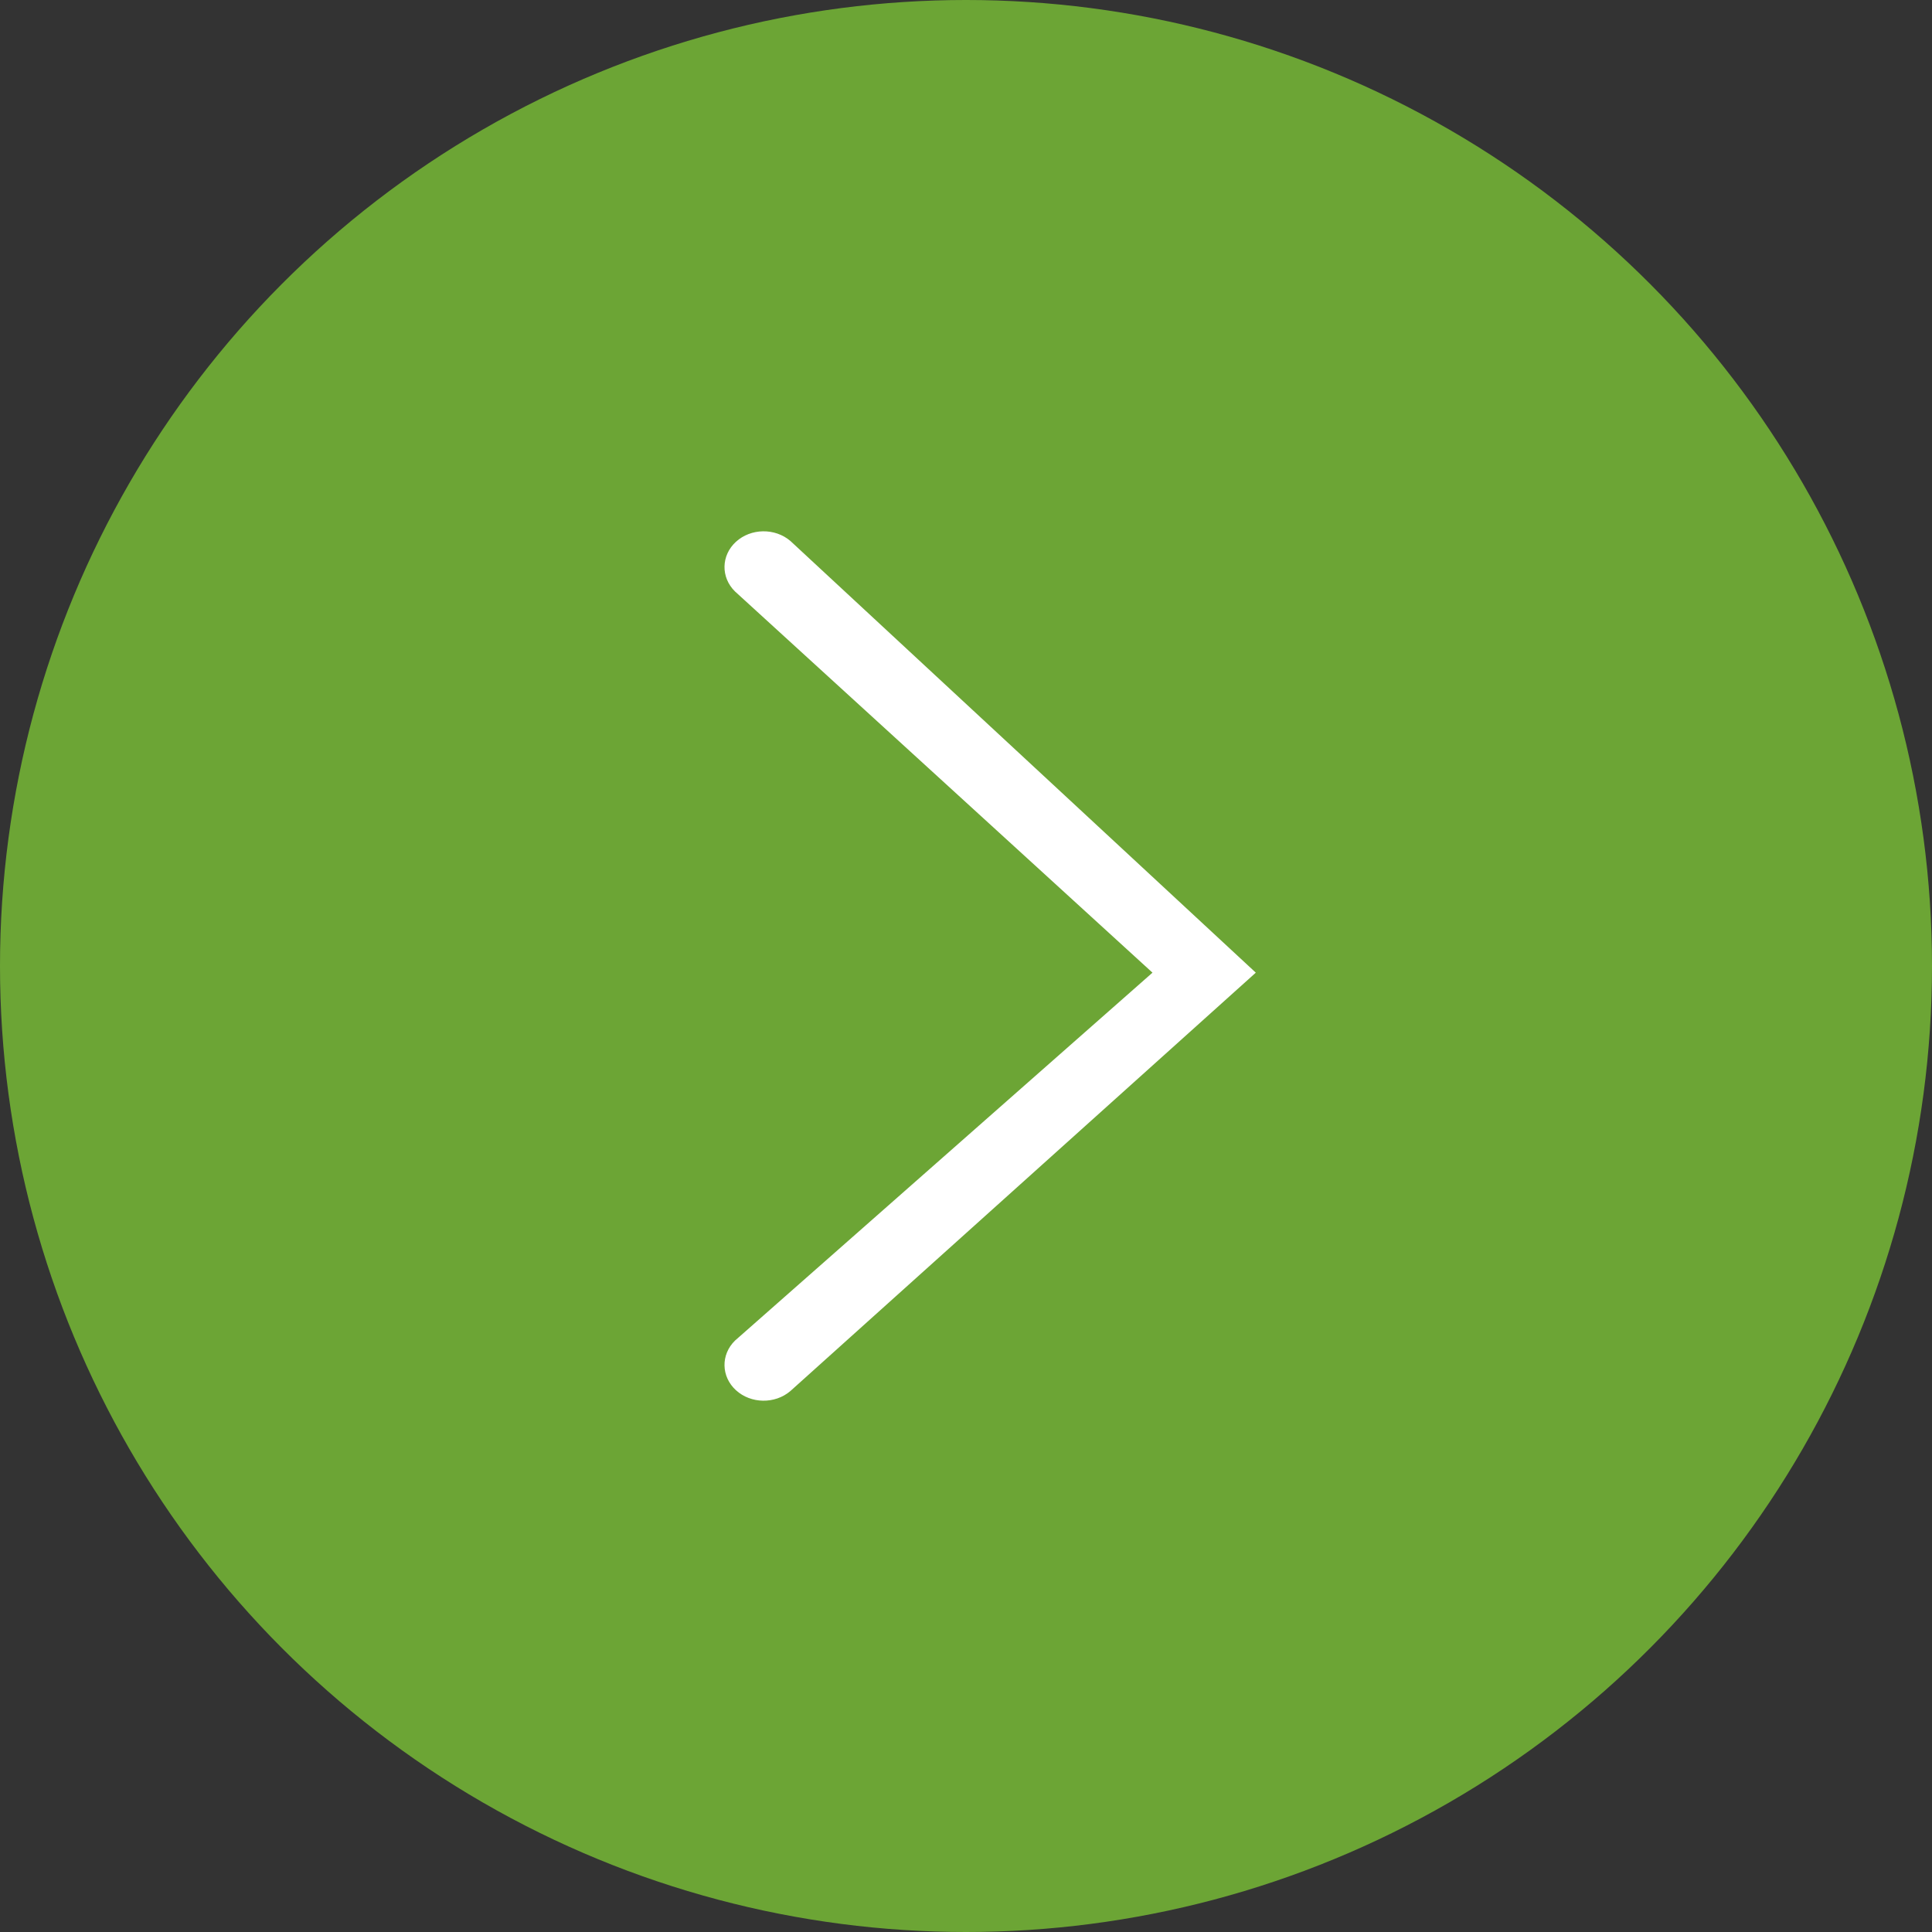
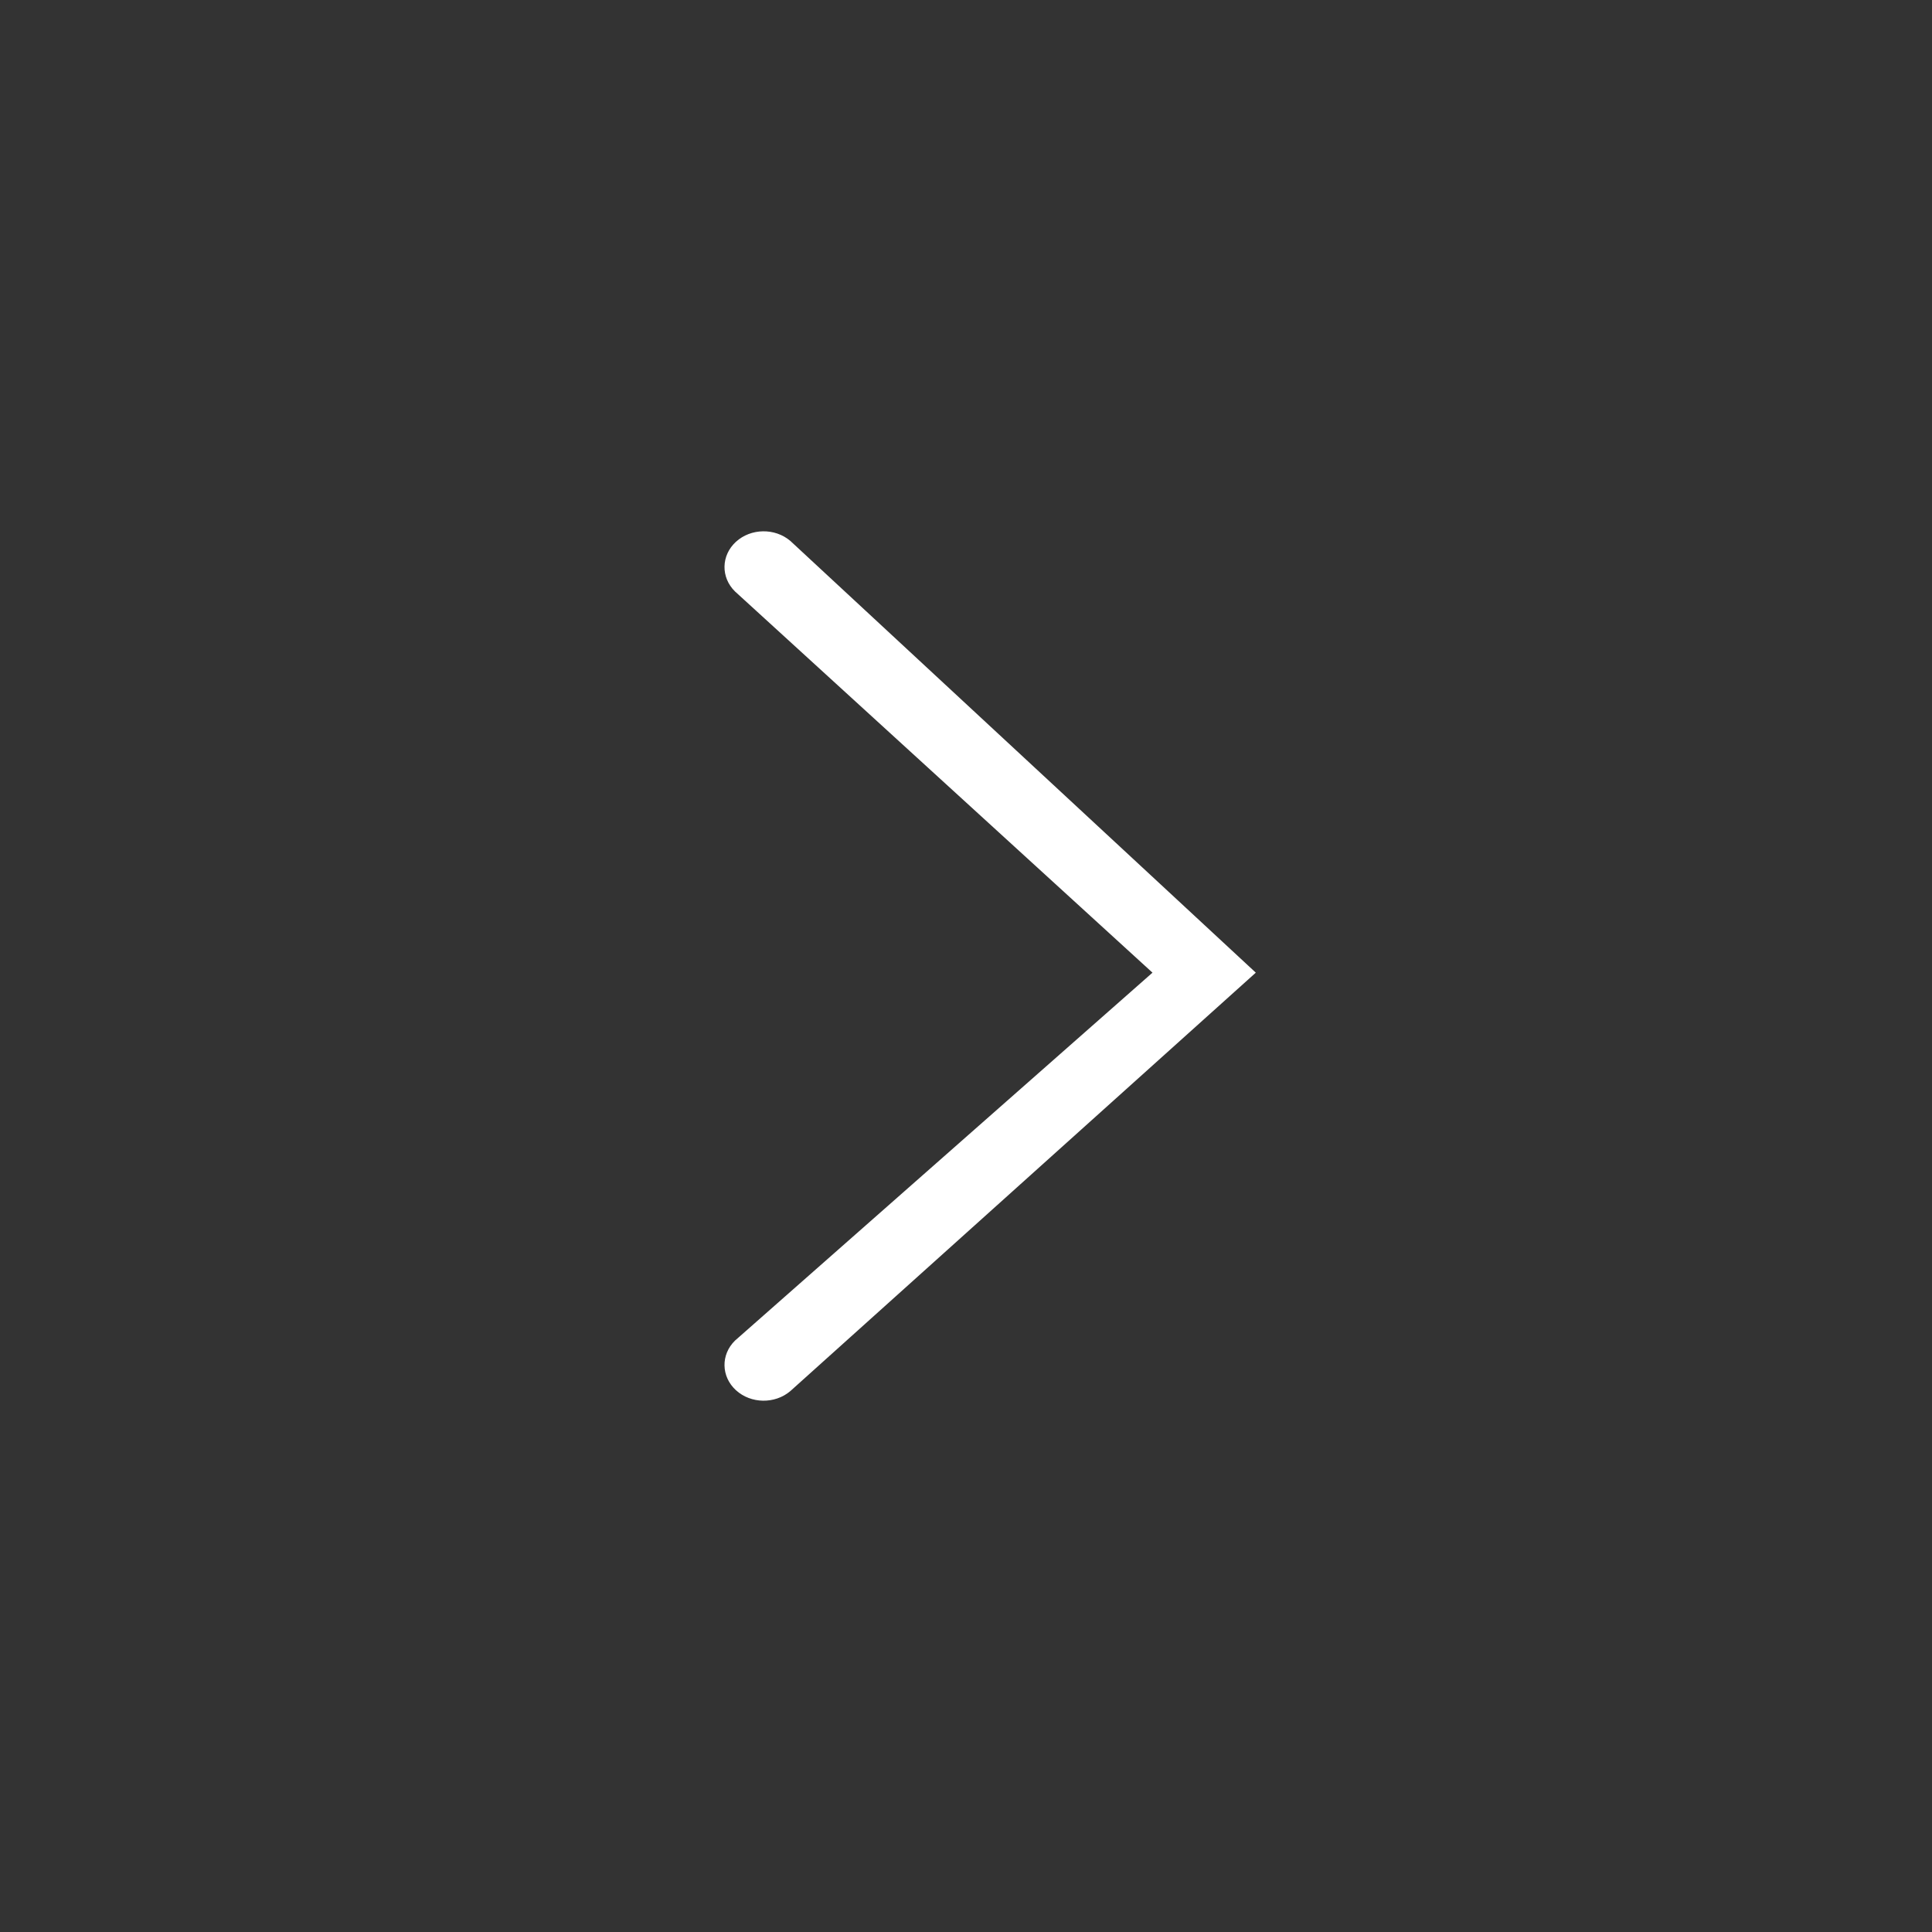
<svg xmlns="http://www.w3.org/2000/svg" width="40" height="40" viewBox="0 0 40 40" fill="none">
  <rect x="0" y="0" width="40" height="40" fill="#333333" stroke="none" />
-   <circle cx="20" cy="20" r="20" fill="#6CA535" />
-   <path fill-rule="evenodd" clip-rule="evenodd" d="M16.363 11.199C16.043 10.927 15.546 10.935 15.237 11.217C14.929 11.499 14.92 11.953 15.217 12.245L23.861 20.138L15.217 27.756C14.92 28.047 14.929 28.501 15.237 28.783C15.546 29.065 16.043 29.073 16.363 28.801L26 20.138L16.363 11.199Z" fill="white" />
+   <path fill-rule="evenodd" clip-rule="evenodd" d="M16.363 11.199C16.043 10.927 15.546 10.935 15.237 11.217C14.929 11.499 14.92 11.953 15.217 12.245L23.861 20.138L15.217 27.756C14.92 28.047 14.929 28.501 15.237 28.783C15.546 29.065 16.043 29.073 16.363 28.801L26 20.138L16.363 11.199" fill="white" />
</svg>